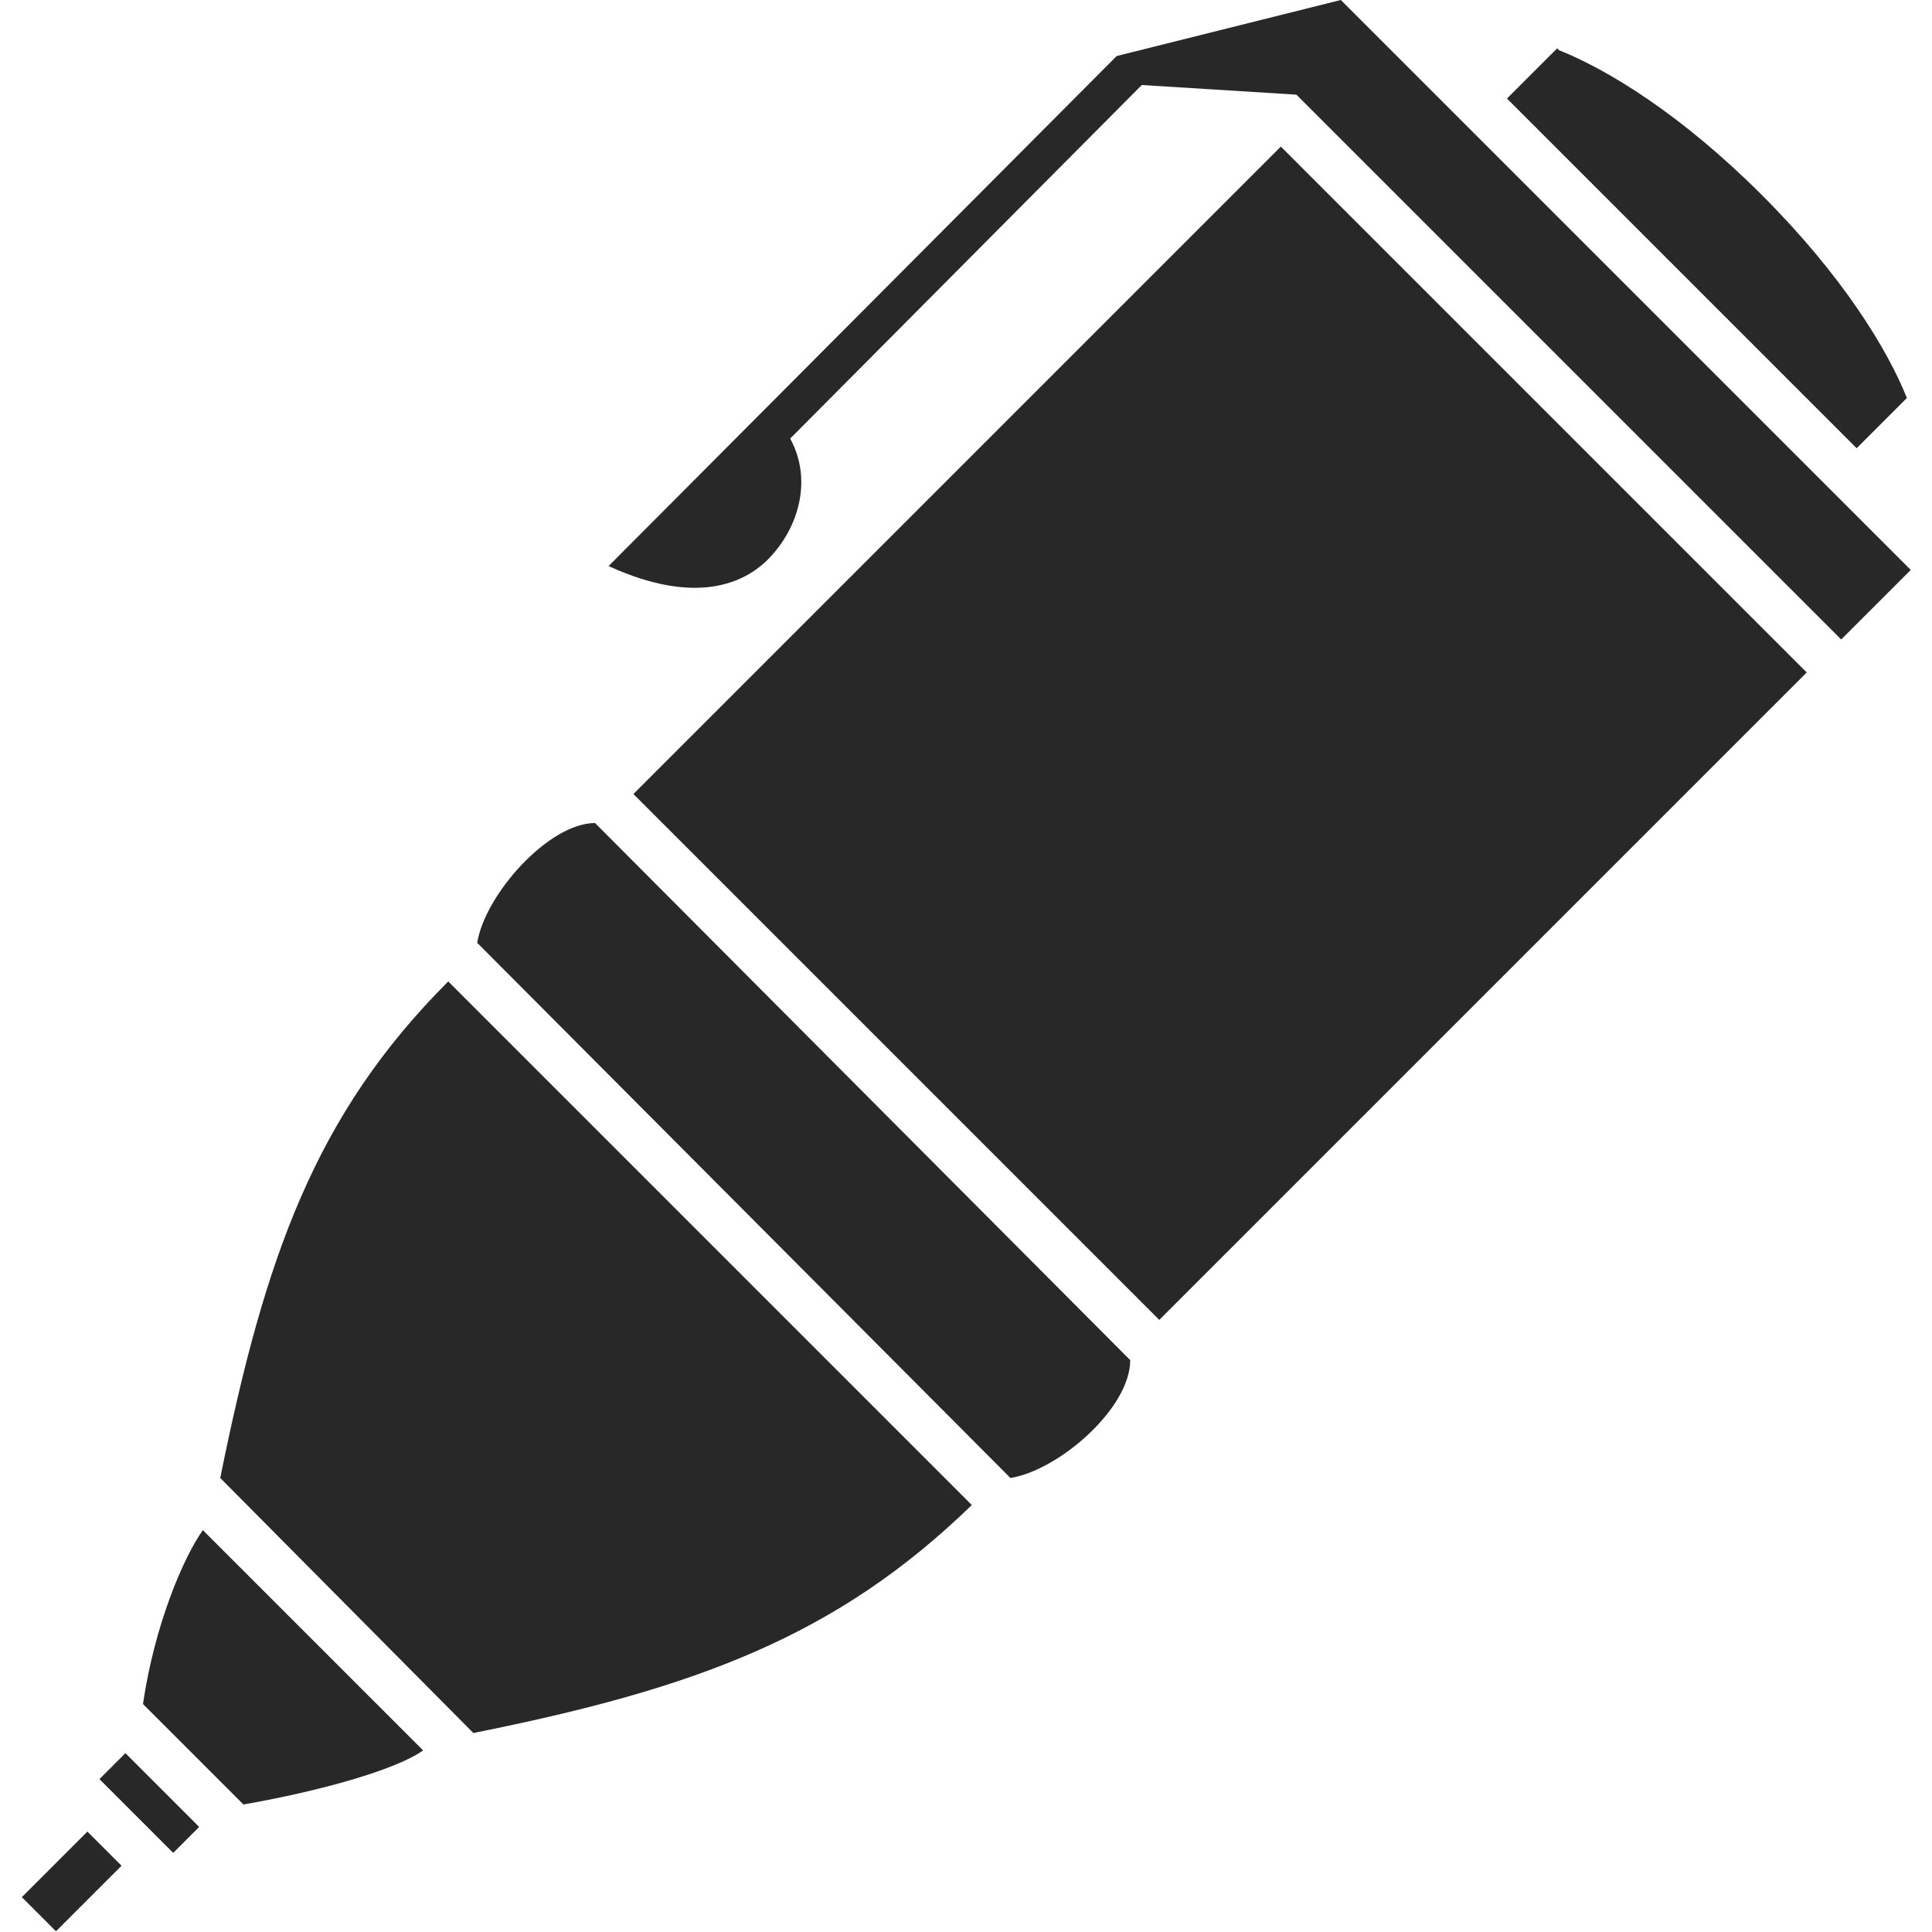
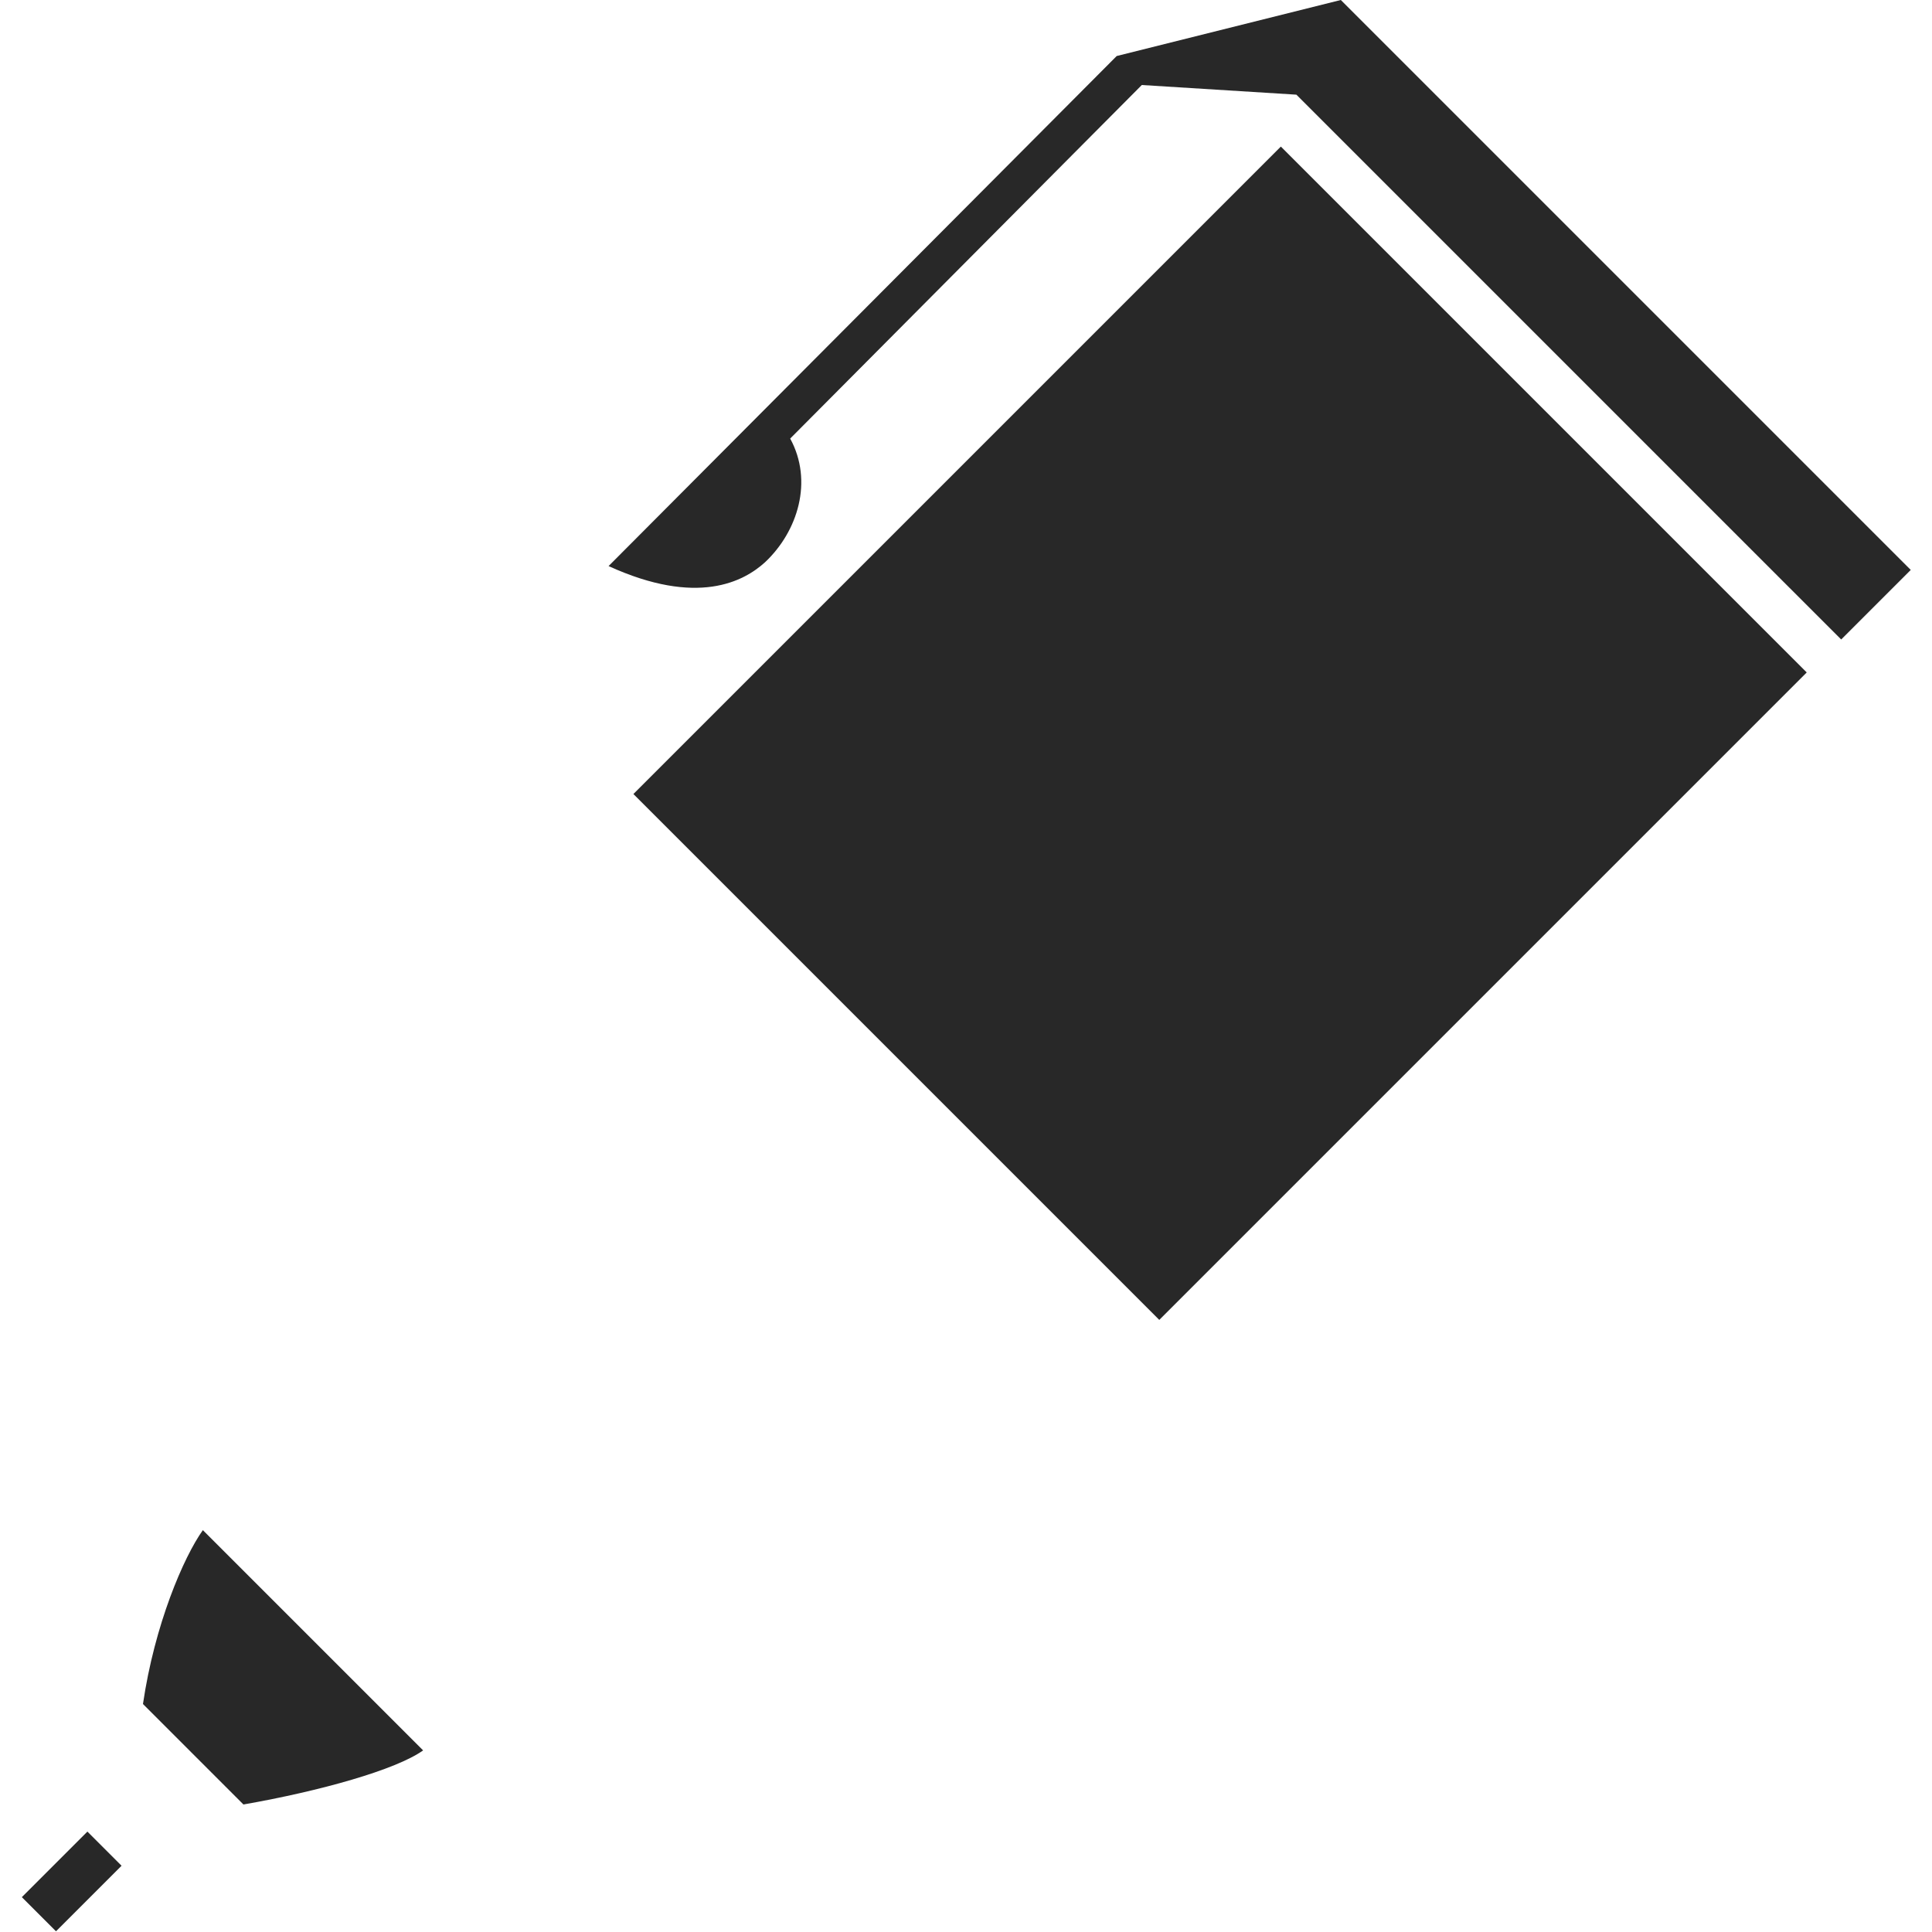
<svg xmlns="http://www.w3.org/2000/svg" version="1.1" id="圖層_1" x="0px" y="0px" viewBox="0 0 100 100" style="enable-background:new 0 0 100 100;" xml:space="preserve">
  <style type="text/css">
	.st0{fill:#282828;}
</style>
  <g>
    <rect x="1.3" y="96.2" transform="matrix(0.707 -0.707 0.707 0.707 -67.802 31.102)" class="st0" width="4.8" height="2.5" />
-     <path class="st0" d="M98.7,20.6c-1-2.5-3.3-6.3-7.5-10.5c-4.2-4.2-8-6.5-10.5-7.5l-0.1-0.1L78,5.1l18.1,18.1L98.7,20.6L98.7,20.6z" />
    <path class="st0" d="M69.4,0L57.8,2.9L31.5,29.3c4.6,2.1,7,0.8,8.1-0.2c1.7-1.6,2.5-4.2,1.3-6.4L59.1,4.4l8,0.5l28.2,28.2l3.6-3.6   L69.4,0z" />
-     <path class="st0" d="M58.5,70.4c0,2.5-3.7,5.7-6.2,6.1L24.7,48.8c0.4-2.5,3.7-6.2,6.1-6.2L58.5,70.4z" />
-     <rect x="6.8" y="90.6" transform="matrix(0.707 -0.707 0.707 0.707 -63.714 32.84)" class="st0" width="1.9" height="5.4" />
    <path class="st0" d="M10.5,79.2l11.4,11.4c-1.4,1-5.3,2.1-9.3,2.8l-5.2-5.2C8,84.1,9.5,80.6,10.5,79.2z" />
-     <path class="st0" d="M23.2,50.8l27.1,27.1c-7,6.8-14.3,9.5-25.8,11.8L11.4,76.5C13.7,65.1,16.3,57.7,23.2,50.8z" />
    <rect x="39.5" y="18.7" transform="matrix(0.707 -0.707 0.707 0.707 -8.363 55.804)" class="st0" width="47.4" height="38.5" />
  </g>
</svg>